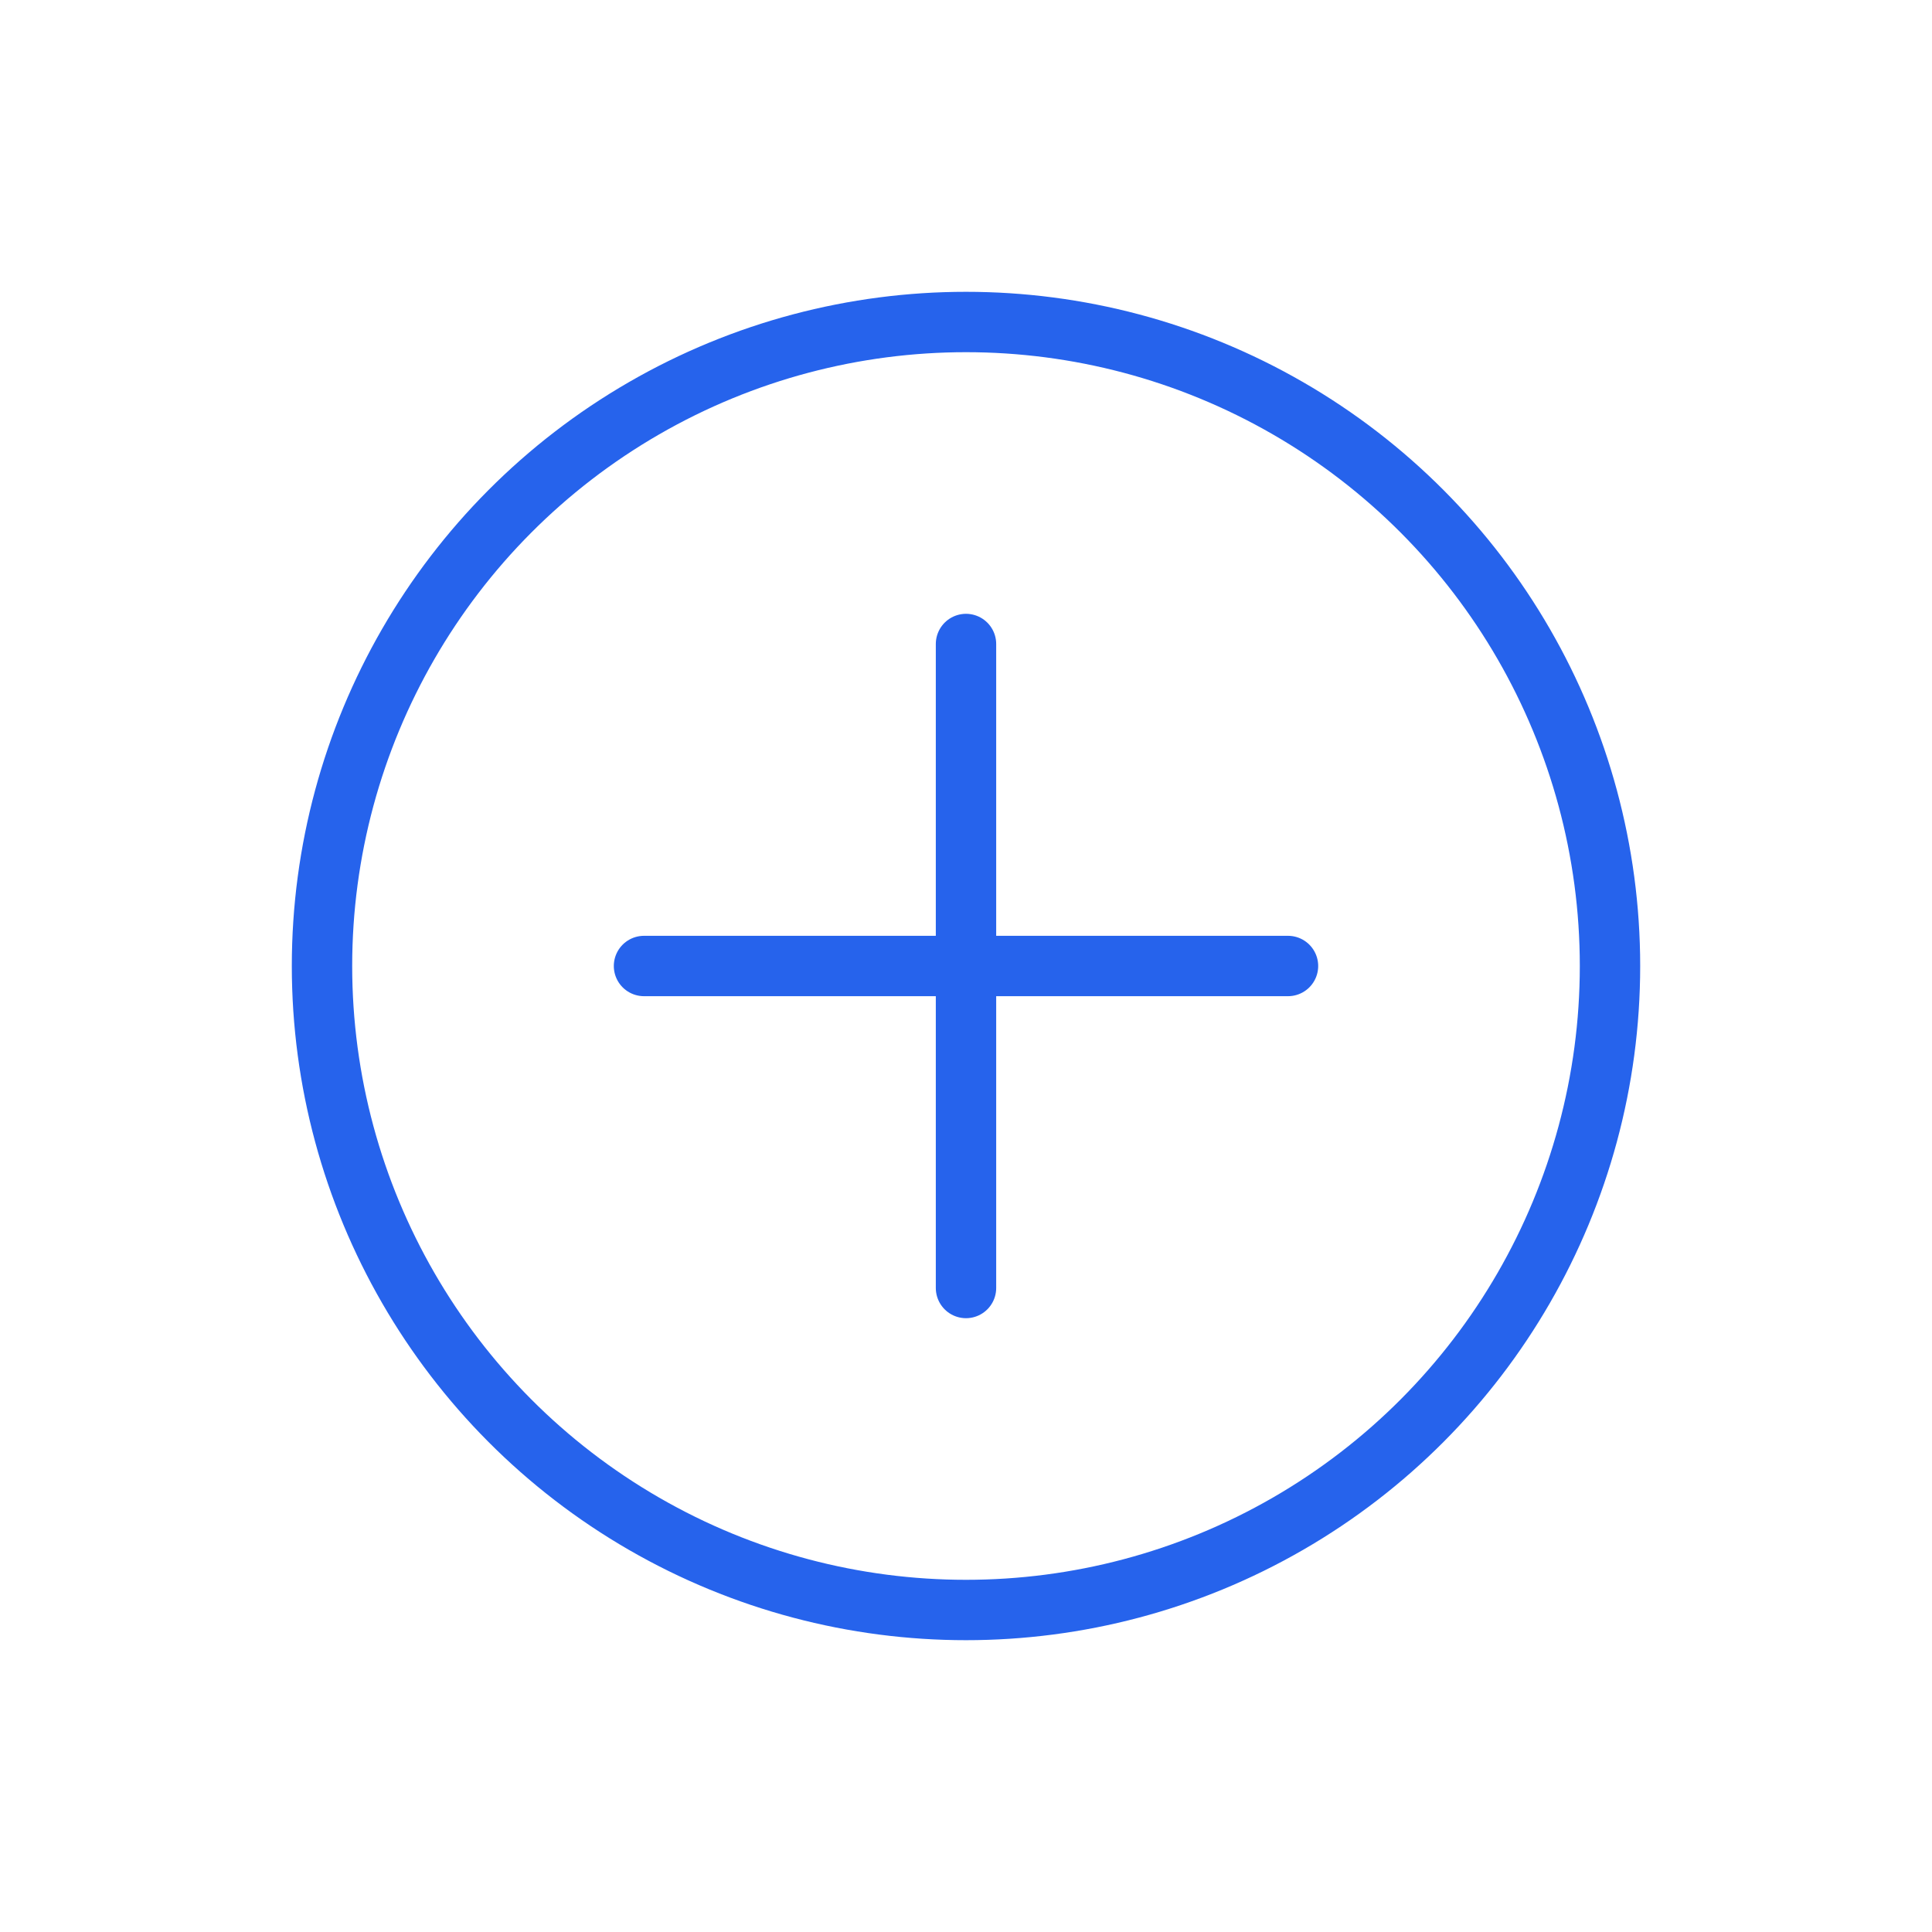
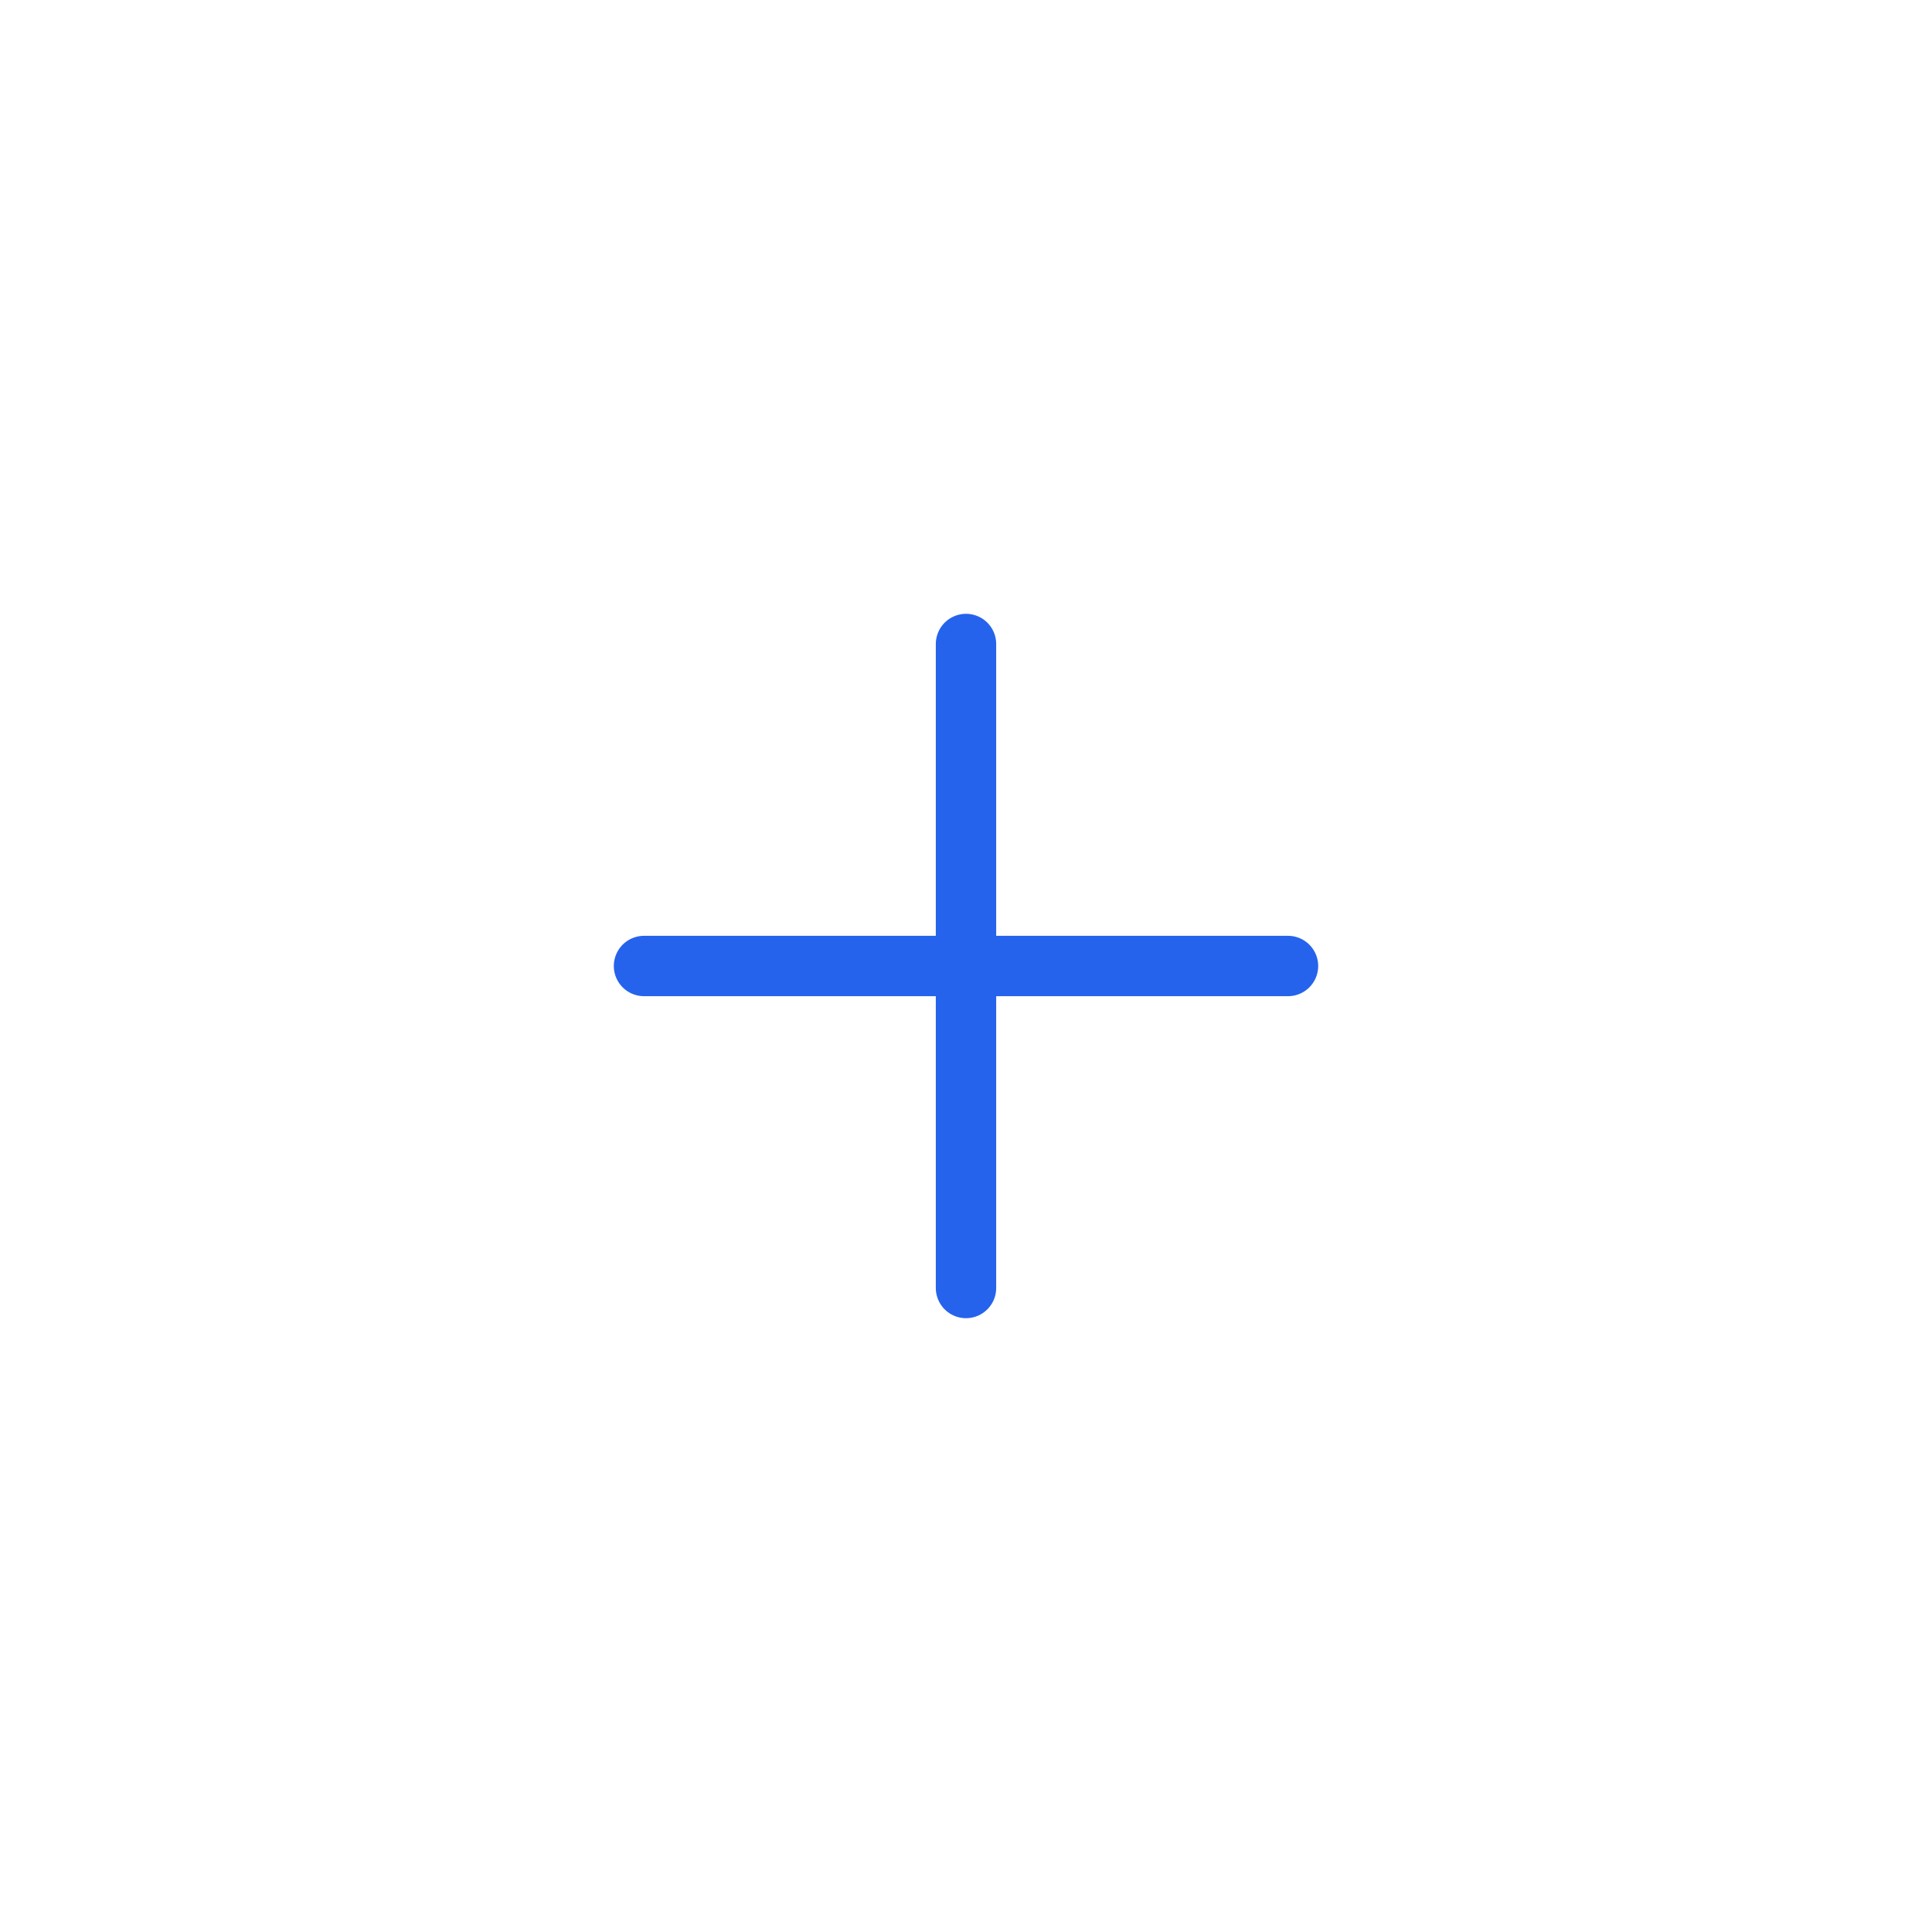
<svg xmlns="http://www.w3.org/2000/svg" height="58px" width="58px" viewBox="0 -960 960 960" stroke="#2663ec" stroke-width="30" fill="none">
-   <circle cx="480" cy="-480" r="320" stroke="#2663ec" stroke-width="30" fill="none" />
  <path d="M480-640V-320M320-480H640" stroke="#2663ec" stroke-width="30" stroke-linecap="round" />
</svg>